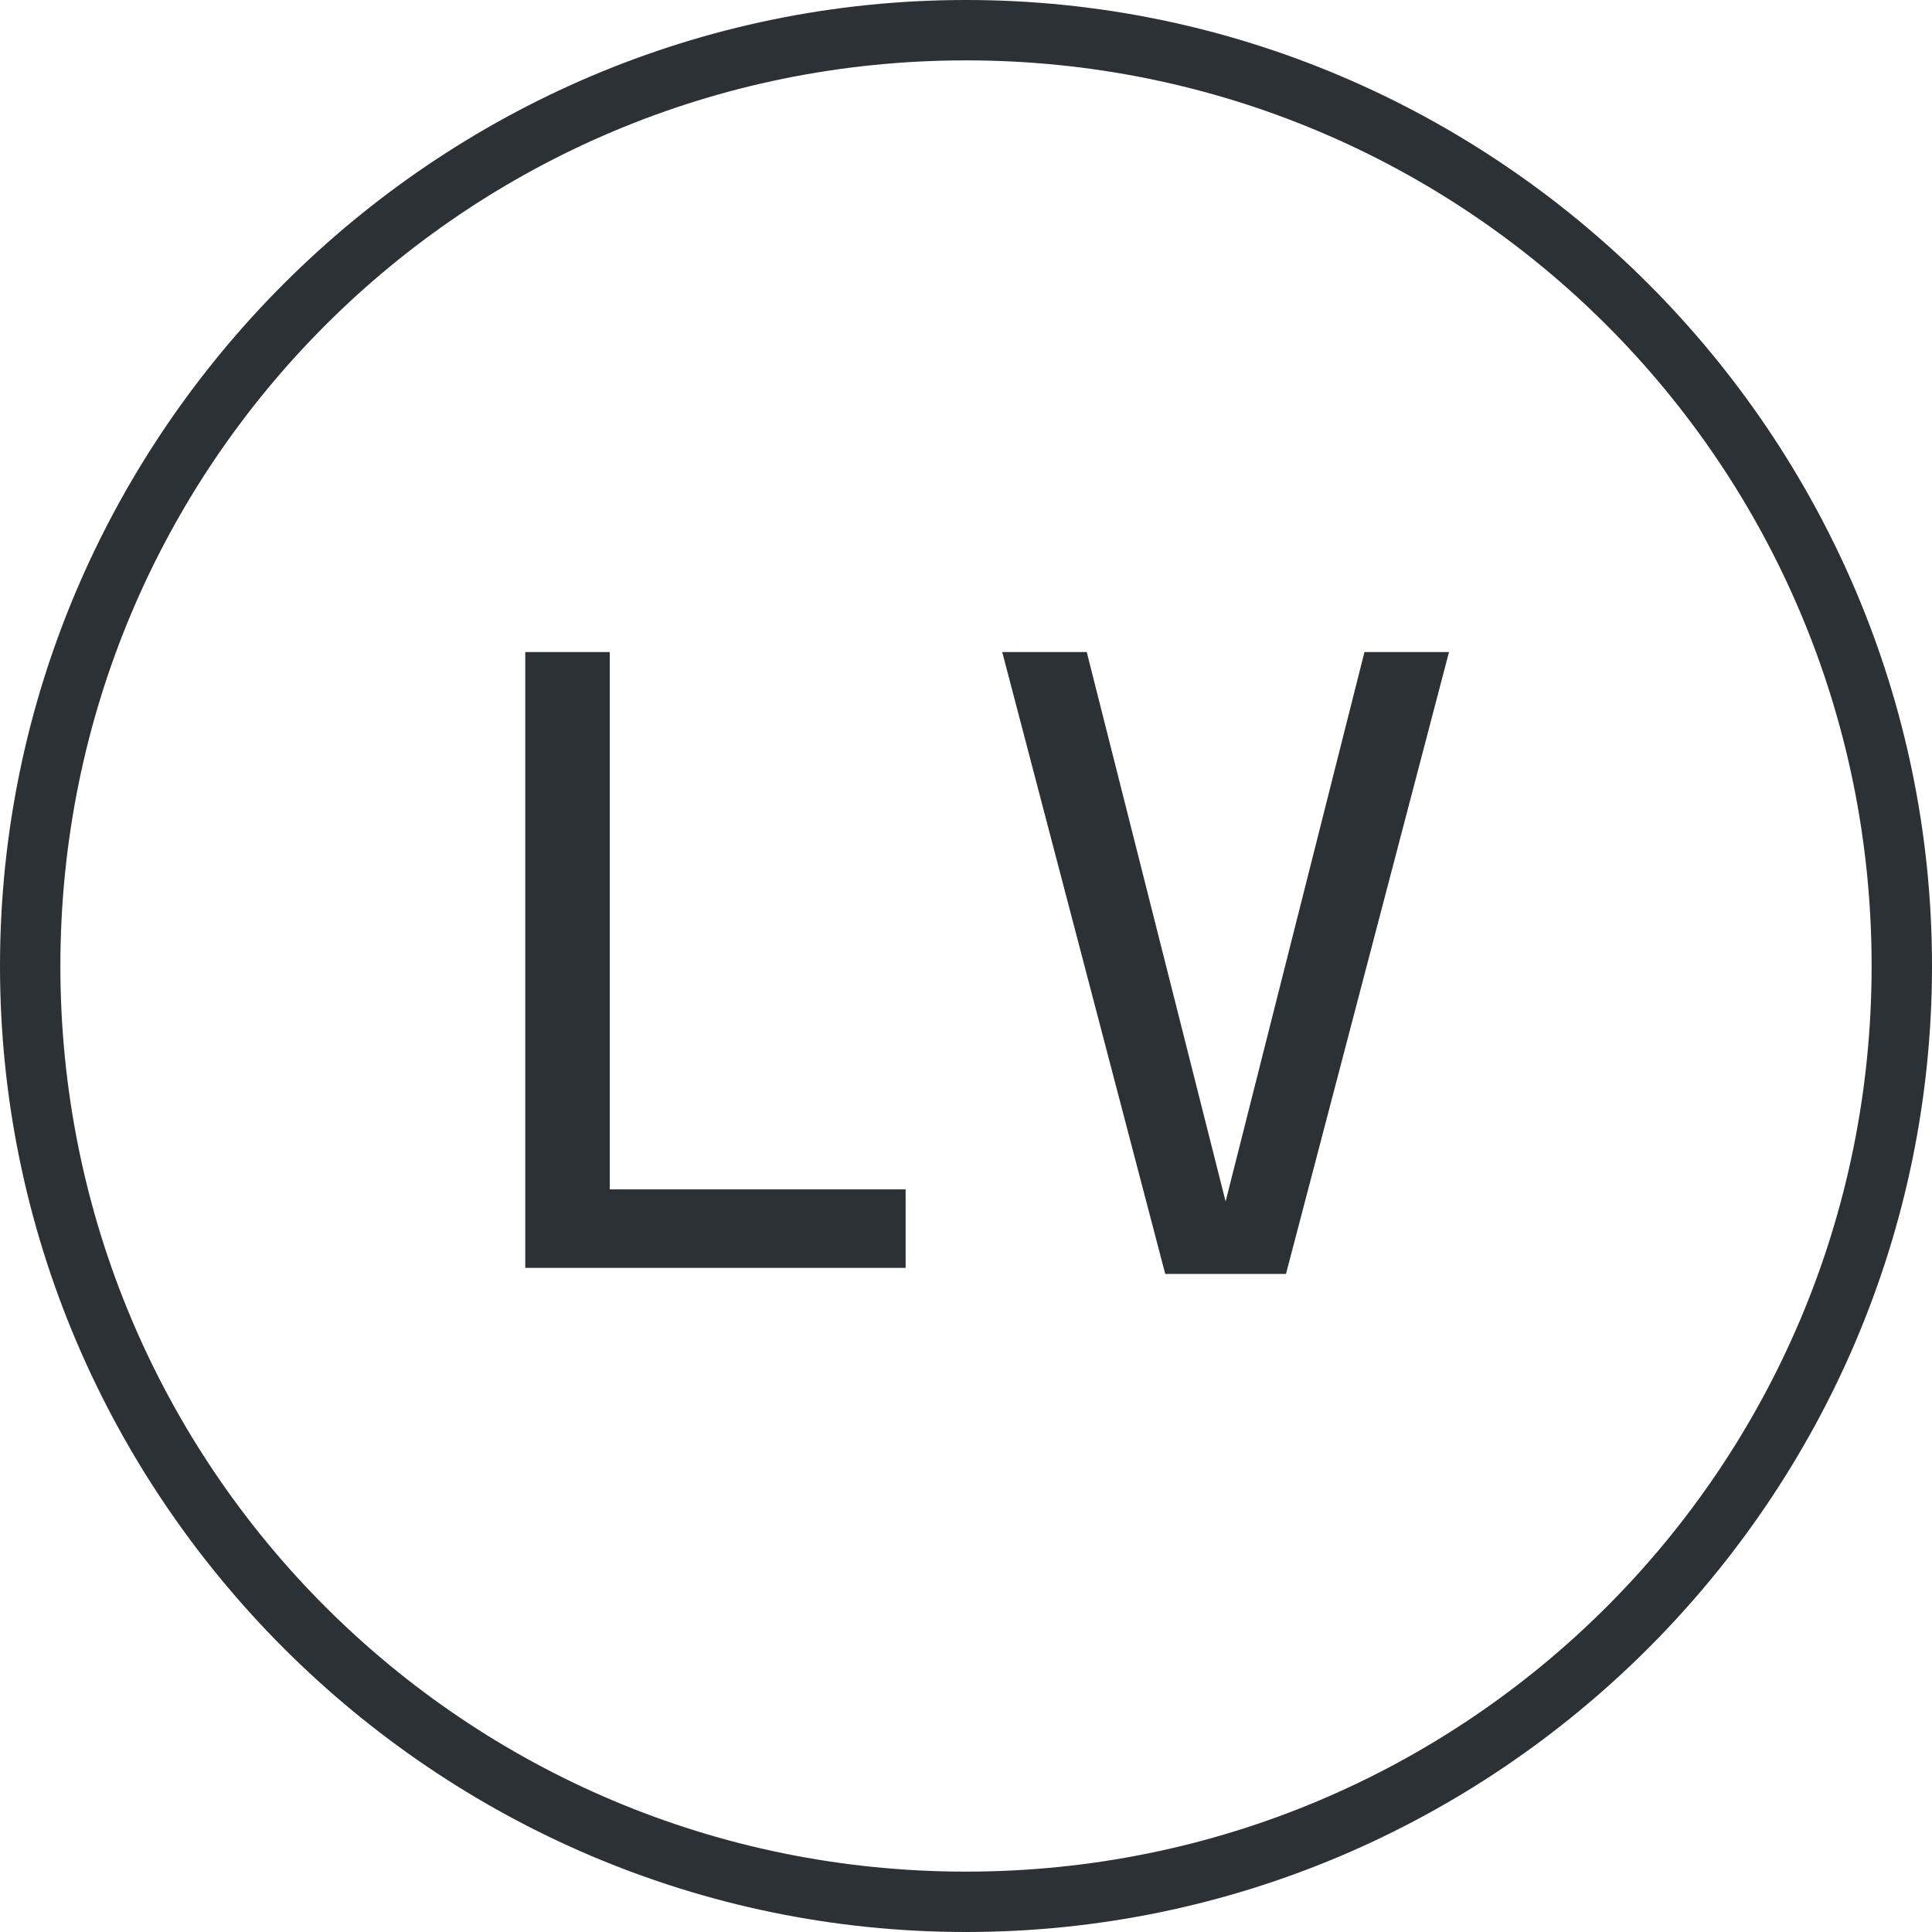
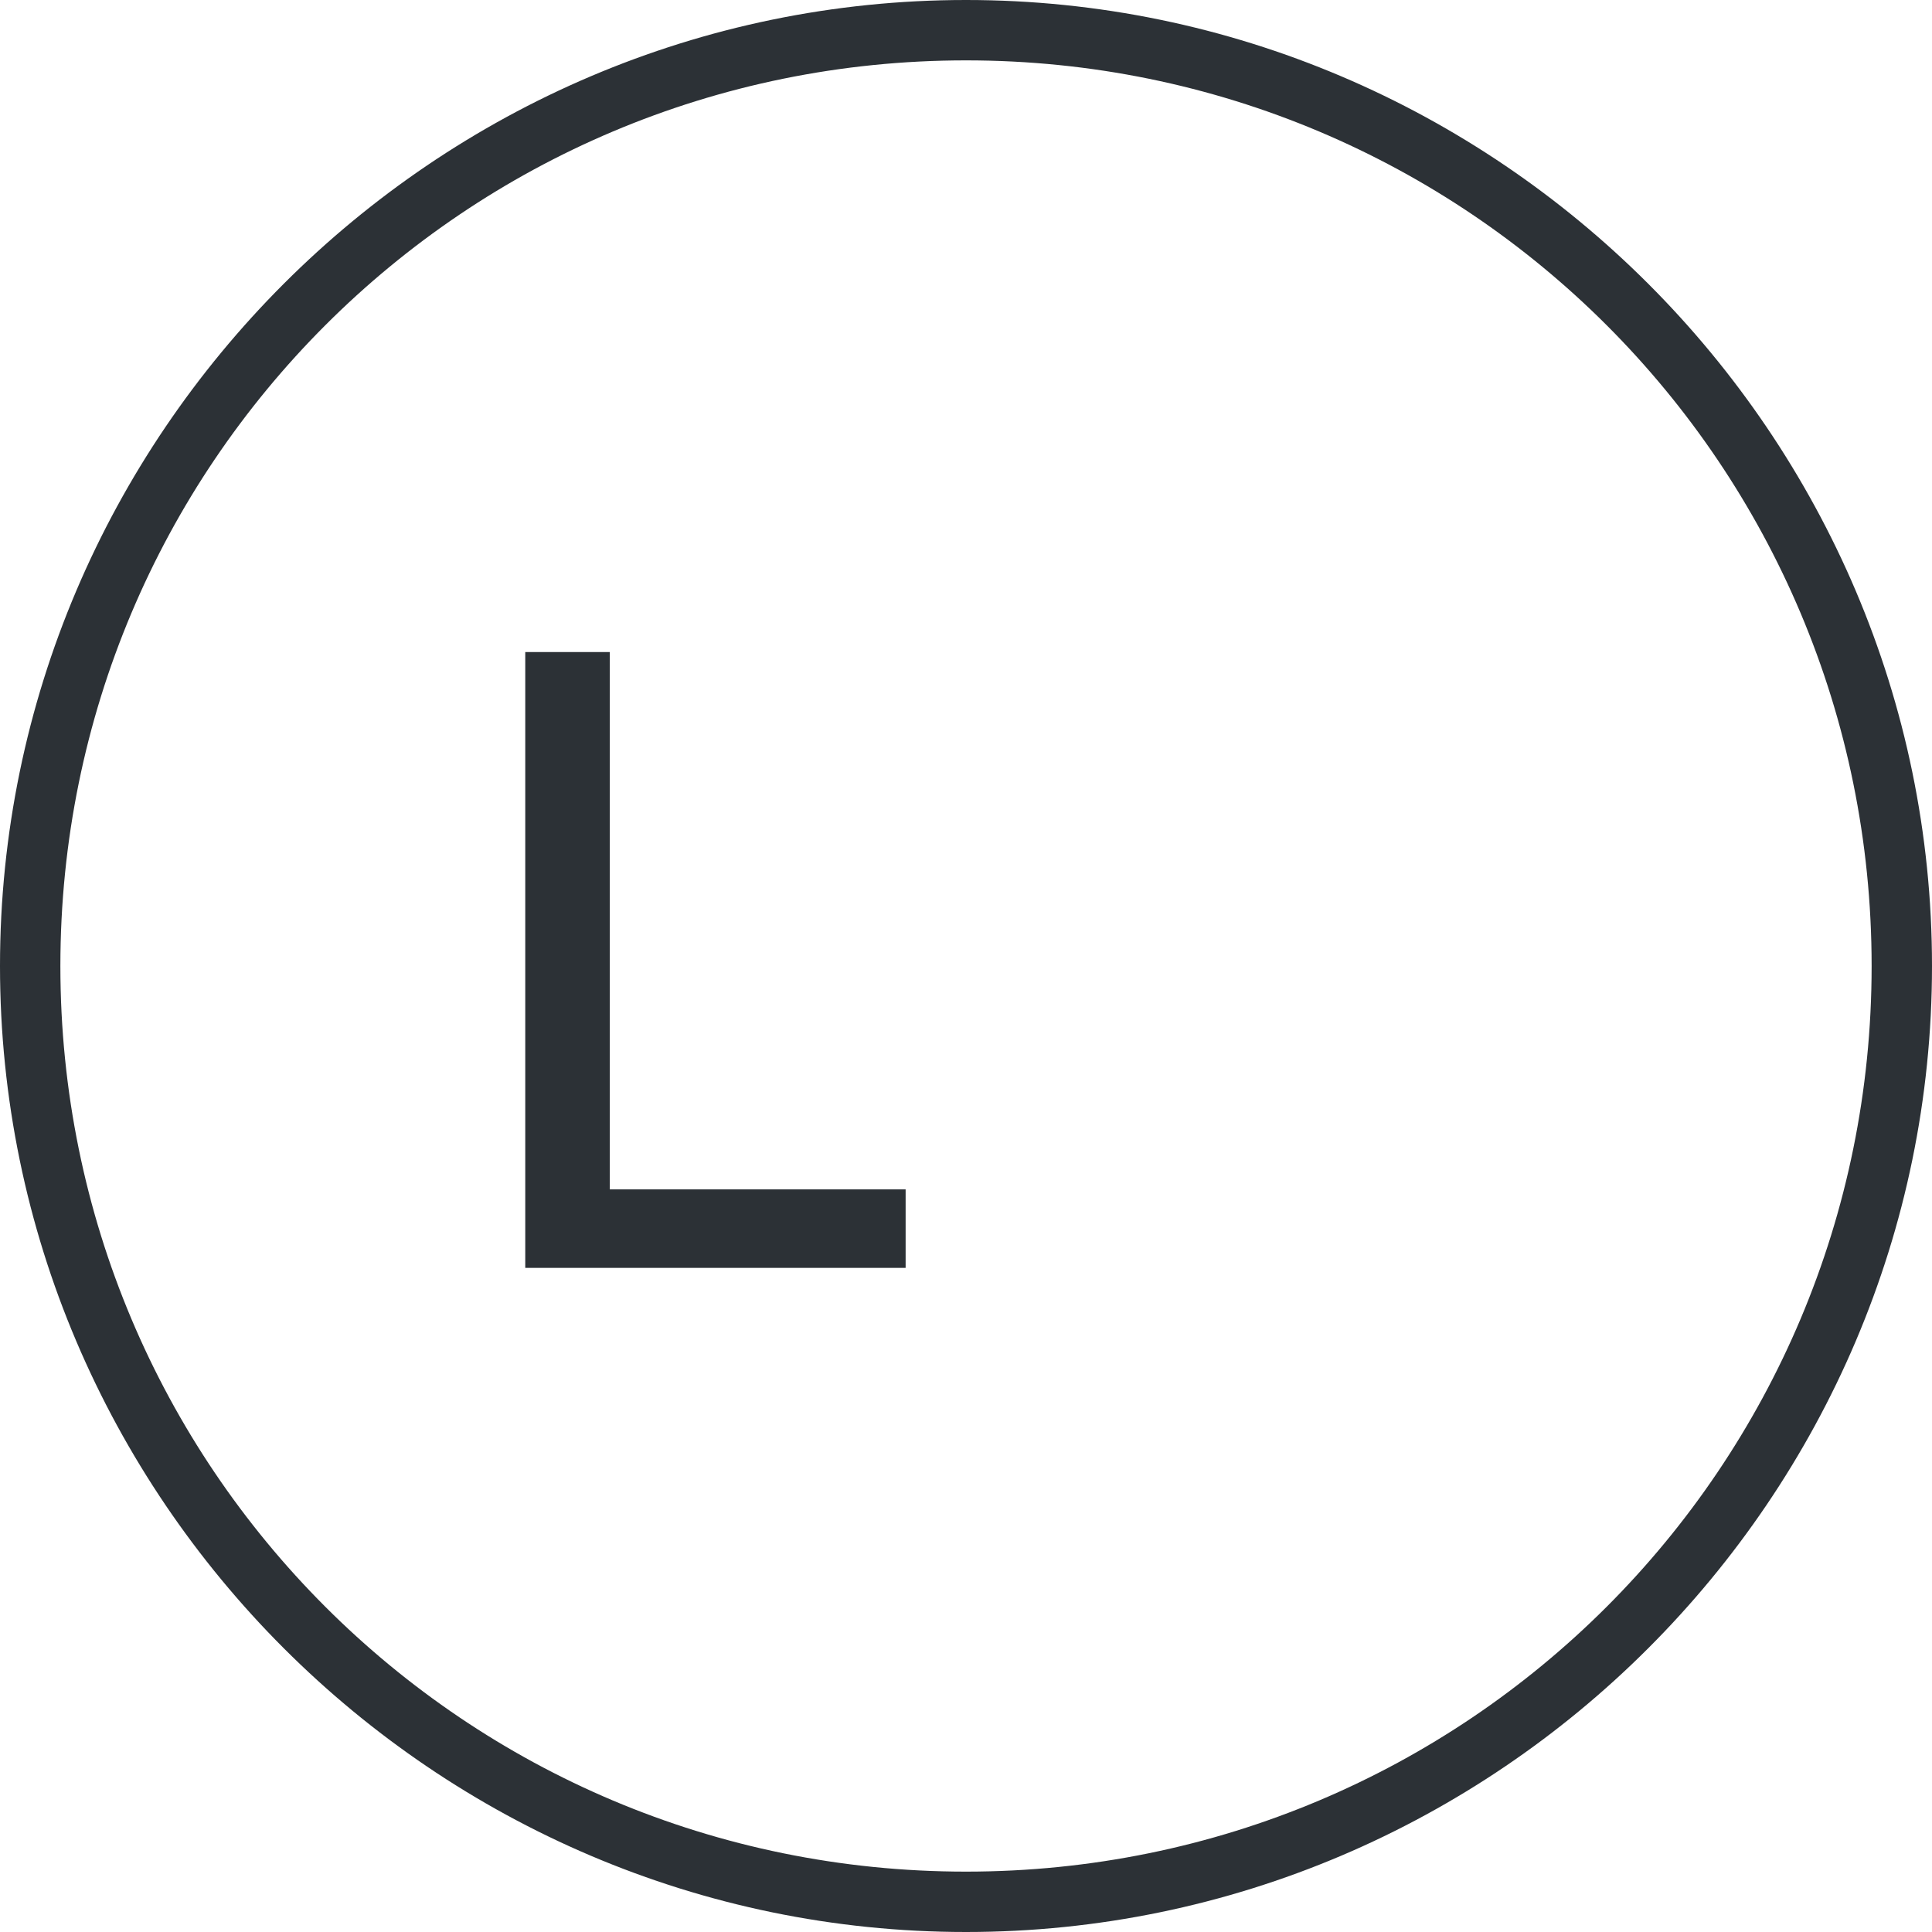
<svg xmlns="http://www.w3.org/2000/svg" version="1.1" viewBox="0 0 32 32">
  <defs>
    <style>
      .cls-1 {
        isolation: isolate;
      }

      .cls-2 {
        fill: #2c3136;
      }
    </style>
  </defs>
  <g>
    <g id="Ebene_1">
      <g id="Ellipse_14">
        <path class="cls-2" d="M16,32C7.2,32,0,24.8,0,16S7.2,0,16,0s16,7.2,16,16-7.2,16-16,16ZM16,1C7.7,1,1,7.7,1,16s6.7,15,15,15,15-6.7,15-15S24.3,1,16,1Z" />
      </g>
      <g id="Contact" class="cls-1">
        <g class="cls-1">
          <path class="cls-2" d="M10.1,19.7h4.9v1.3h-6.3v-10.2h1.4v8.9Z" />
-           <path class="cls-2" d="M16.6,10.8h1.4l2.3,9.1h0l2.3-9.1h1.4l-2.7,10.3h-2l-2.7-10.3Z" />
        </g>
      </g>
    </g>
  </g>
</svg>